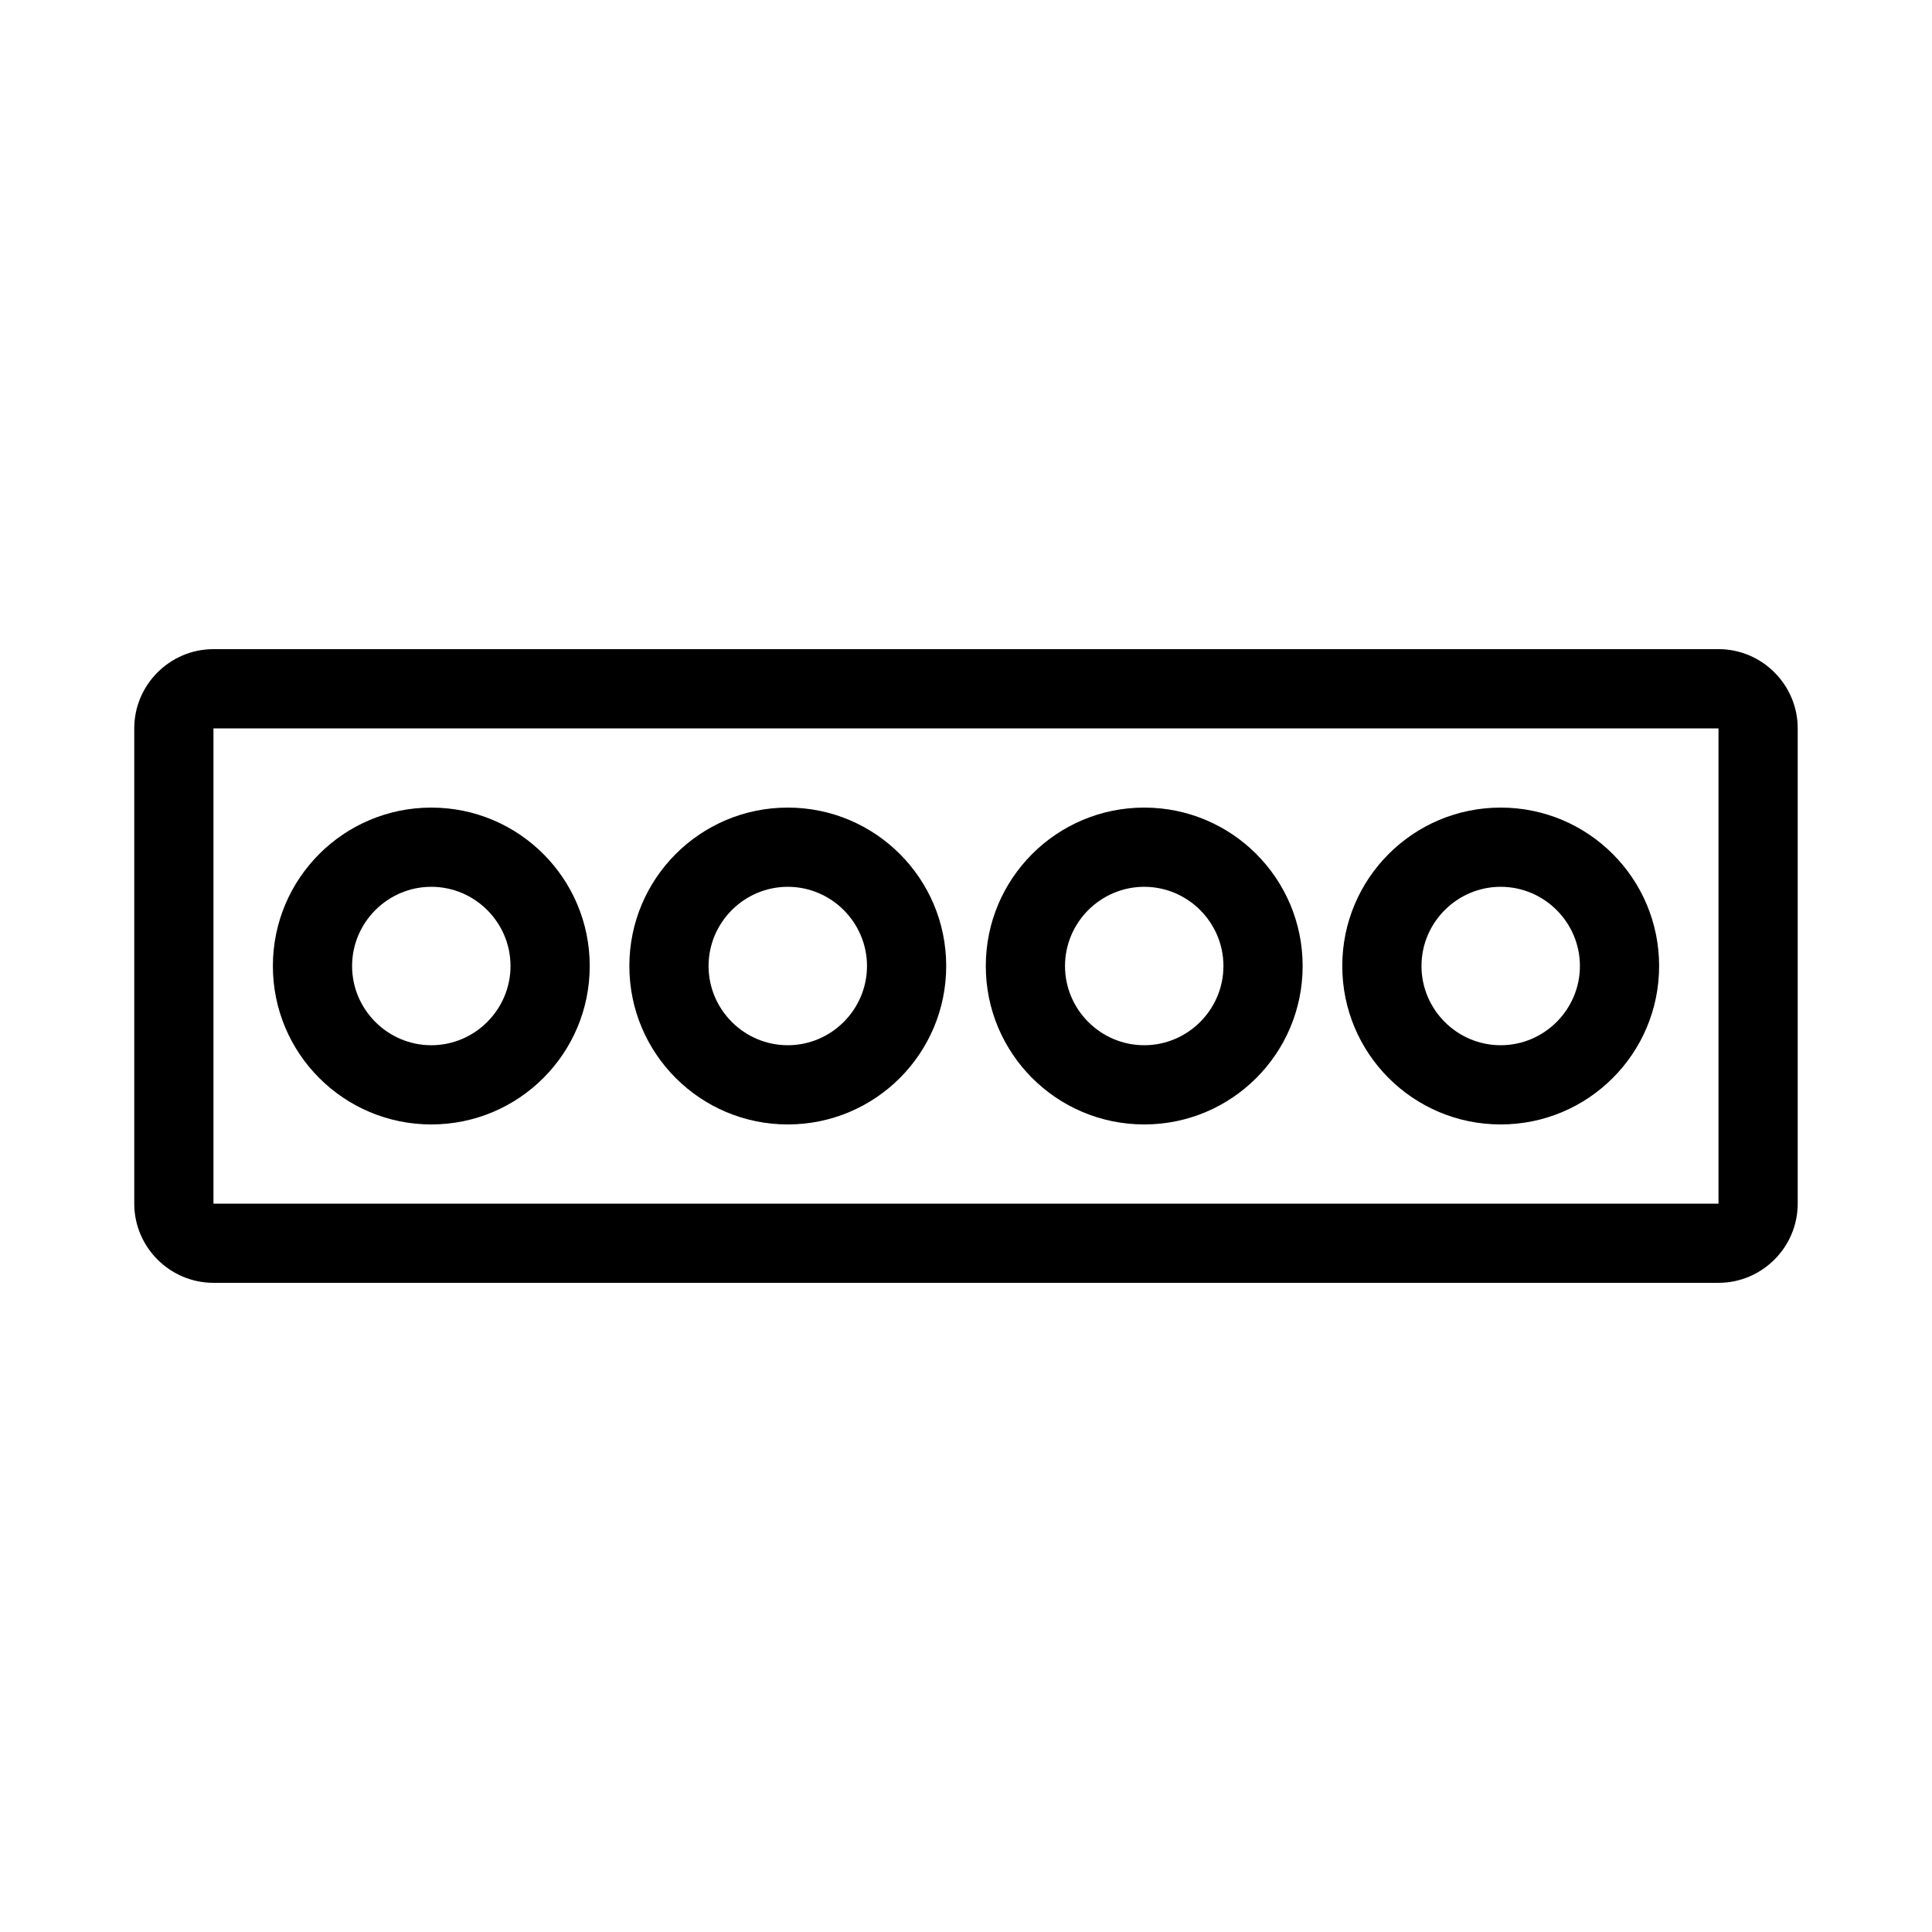
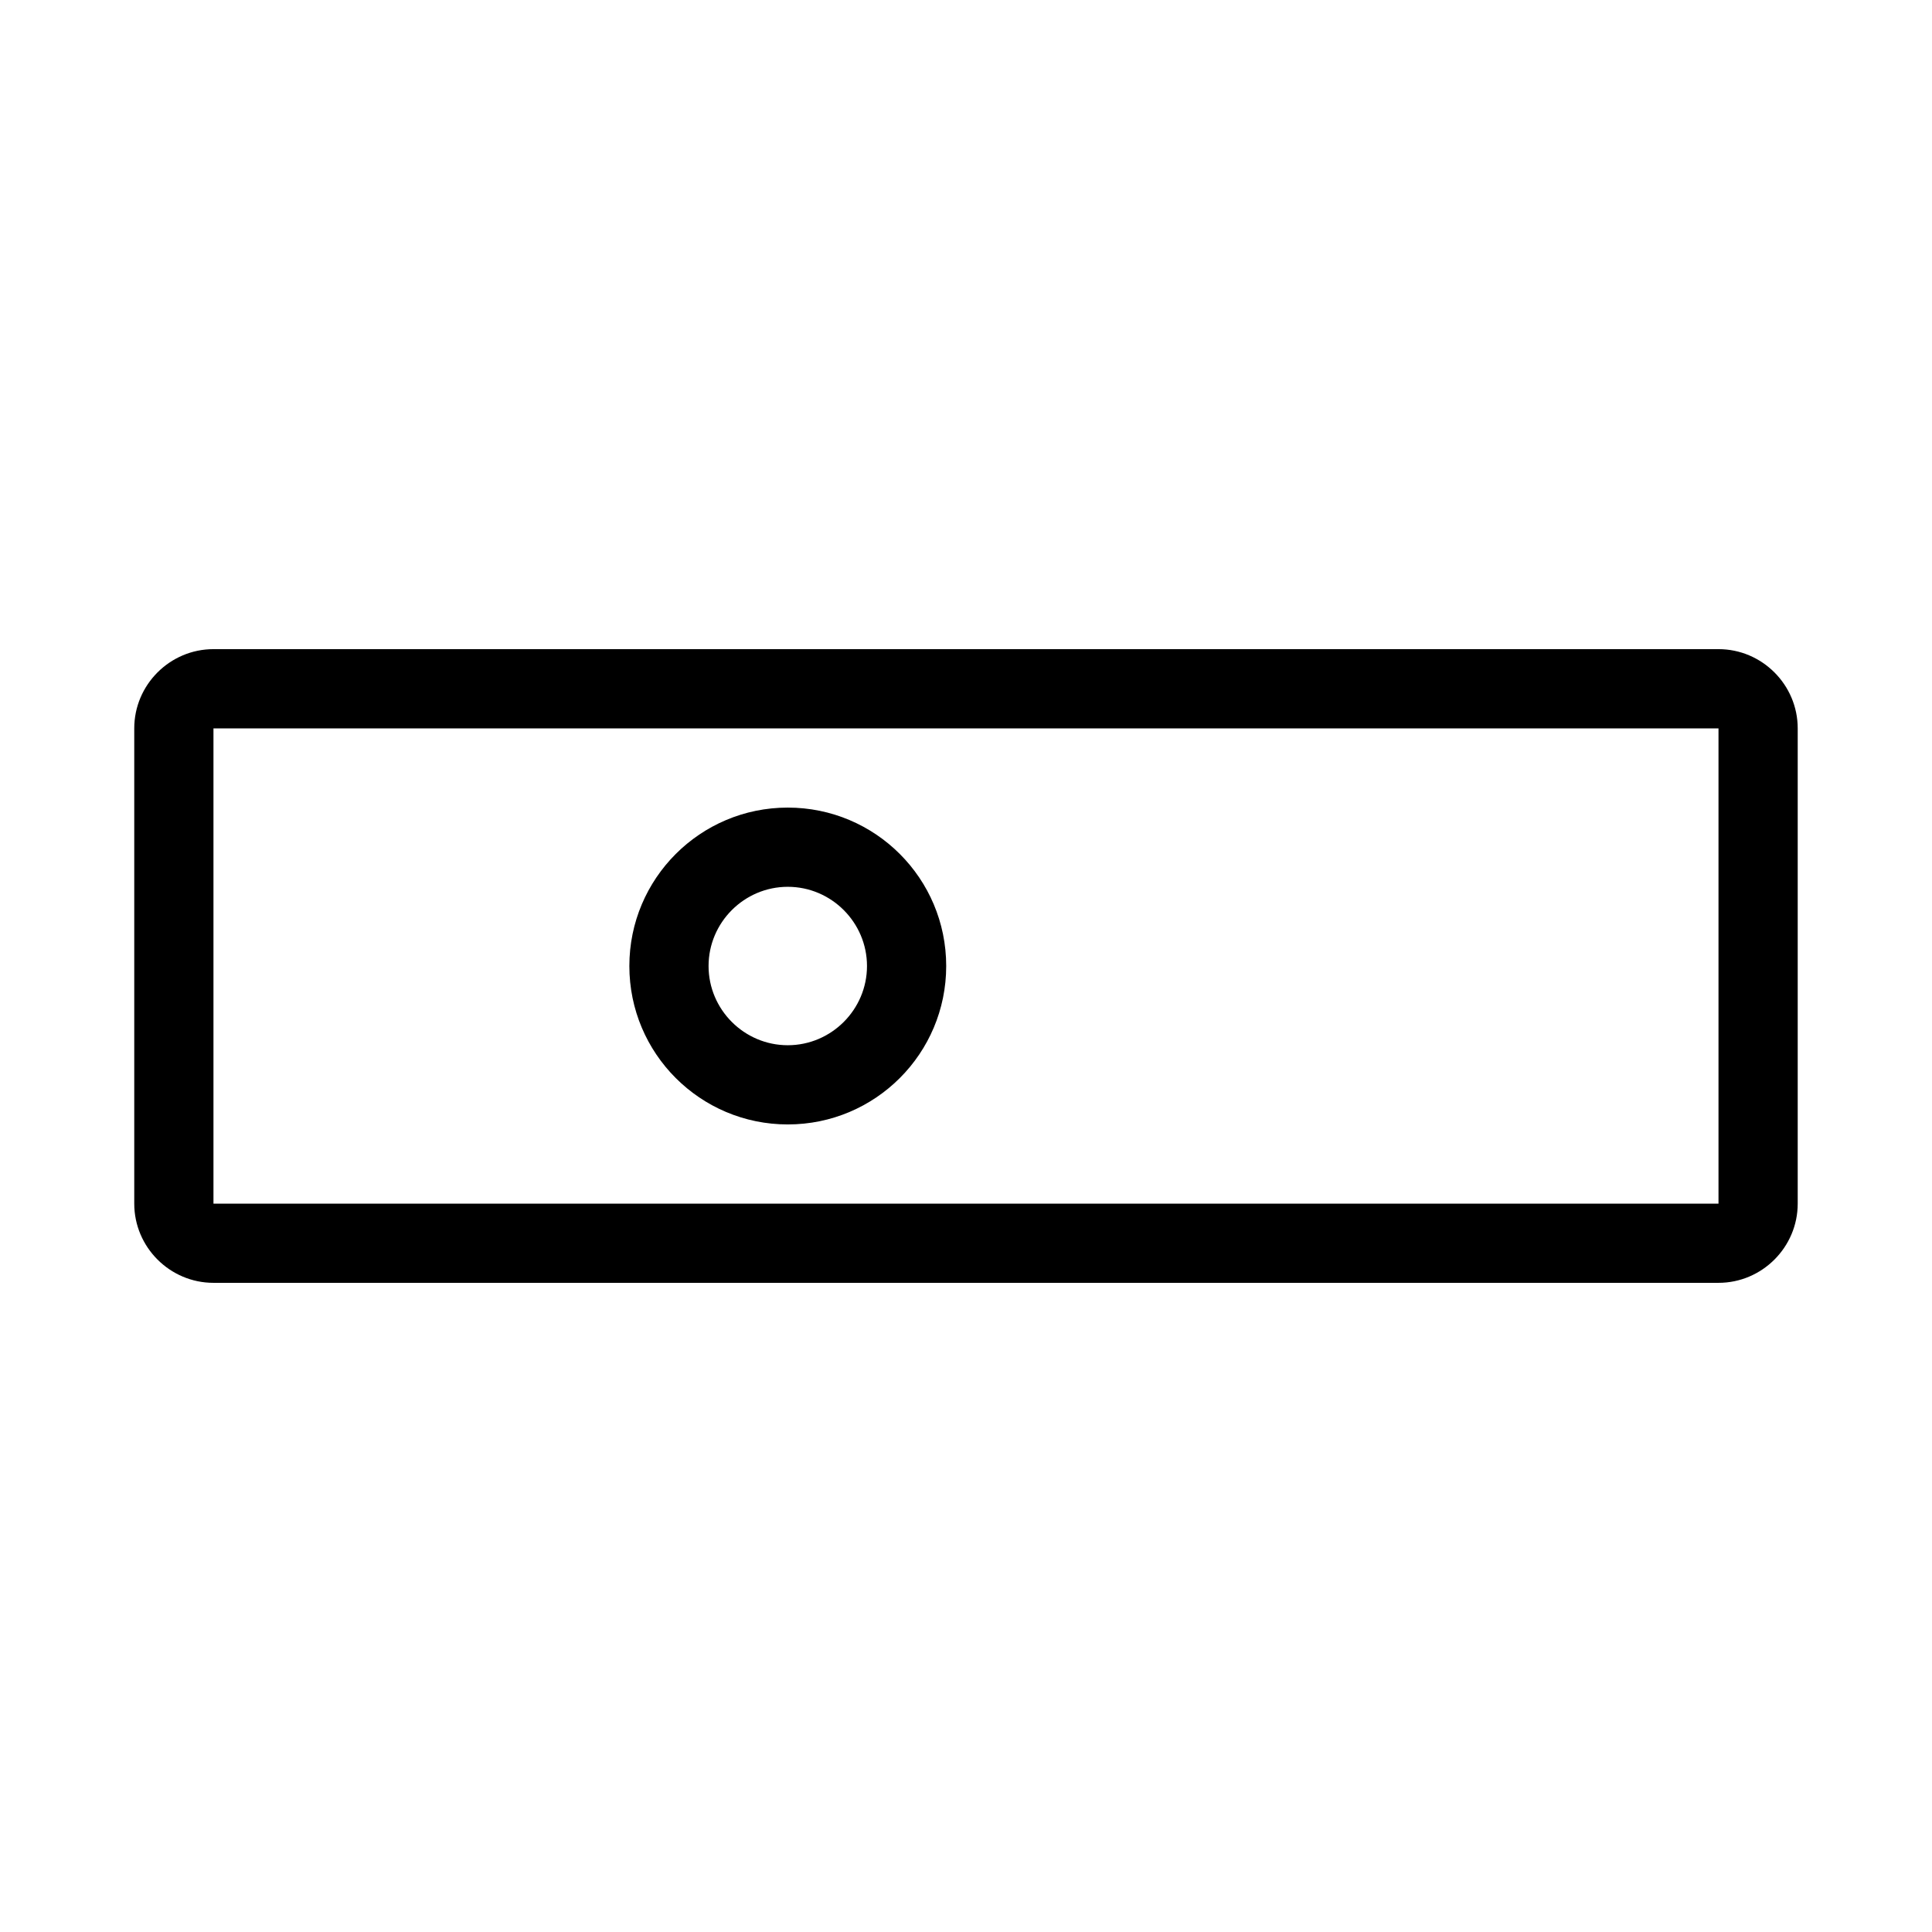
<svg xmlns="http://www.w3.org/2000/svg" fill="#000000" width="800px" height="800px" version="1.1" viewBox="144 144 512 512">
  <g>
-     <path d="m599.42 316.03h-398.85c-11.547 0-20.992 9.445-20.992 20.992v125.95c0 11.547 9.445 20.992 20.992 20.992h398.85c11.547 0 20.992-9.445 20.992-20.992v-125.95c0-11.547-9.445-20.992-20.992-20.992zm-398.85 146.95v-125.95h398.85v125.95z" />
-     <path d="m258.3 358.02c-23.195 0-41.984 18.789-41.984 41.984s18.789 41.984 41.984 41.984c23.195 0 41.984-18.789 41.984-41.984 0-23.199-18.785-41.984-41.984-41.984zm0 62.977c-11.547 0-20.992-9.445-20.992-20.992s9.445-20.992 20.992-20.992 20.992 9.445 20.992 20.992c0 11.543-9.445 20.992-20.992 20.992z" />
+     <path d="m599.42 316.03h-398.85c-11.547 0-20.992 9.445-20.992 20.992v125.95c0 11.547 9.445 20.992 20.992 20.992h398.85c11.547 0 20.992-9.445 20.992-20.992v-125.95c0-11.547-9.445-20.992-20.992-20.992m-398.85 146.95v-125.95h398.85v125.95z" />
    <path d="m352.77 358.02c-23.195 0-41.984 18.789-41.984 41.984s18.789 41.984 41.984 41.984 41.984-18.789 41.984-41.984c0-23.199-18.789-41.984-41.984-41.984zm0 62.977c-11.547 0-20.992-9.445-20.992-20.992s9.445-20.992 20.992-20.992 20.992 9.445 20.992 20.992c0 11.543-9.445 20.992-20.992 20.992z" />
-     <path d="m447.23 358.02c-23.195 0-41.984 18.789-41.984 41.984s18.789 41.984 41.984 41.984c23.195 0 41.984-18.789 41.984-41.984 0-23.199-18.789-41.984-41.984-41.984zm0 62.977c-11.547 0-20.992-9.445-20.992-20.992s9.445-20.992 20.992-20.992 20.992 9.445 20.992 20.992c0 11.543-9.445 20.992-20.992 20.992z" />
-     <path d="m541.7 358.02c-23.195 0-41.984 18.789-41.984 41.984s18.789 41.984 41.984 41.984c23.195 0 41.984-18.789 41.984-41.984 0-23.199-18.789-41.984-41.984-41.984zm0 62.977c-11.547 0-20.992-9.445-20.992-20.992s9.445-20.992 20.992-20.992c11.547 0 20.992 9.445 20.992 20.992 0 11.543-9.445 20.992-20.992 20.992z" />
  </g>
</svg>